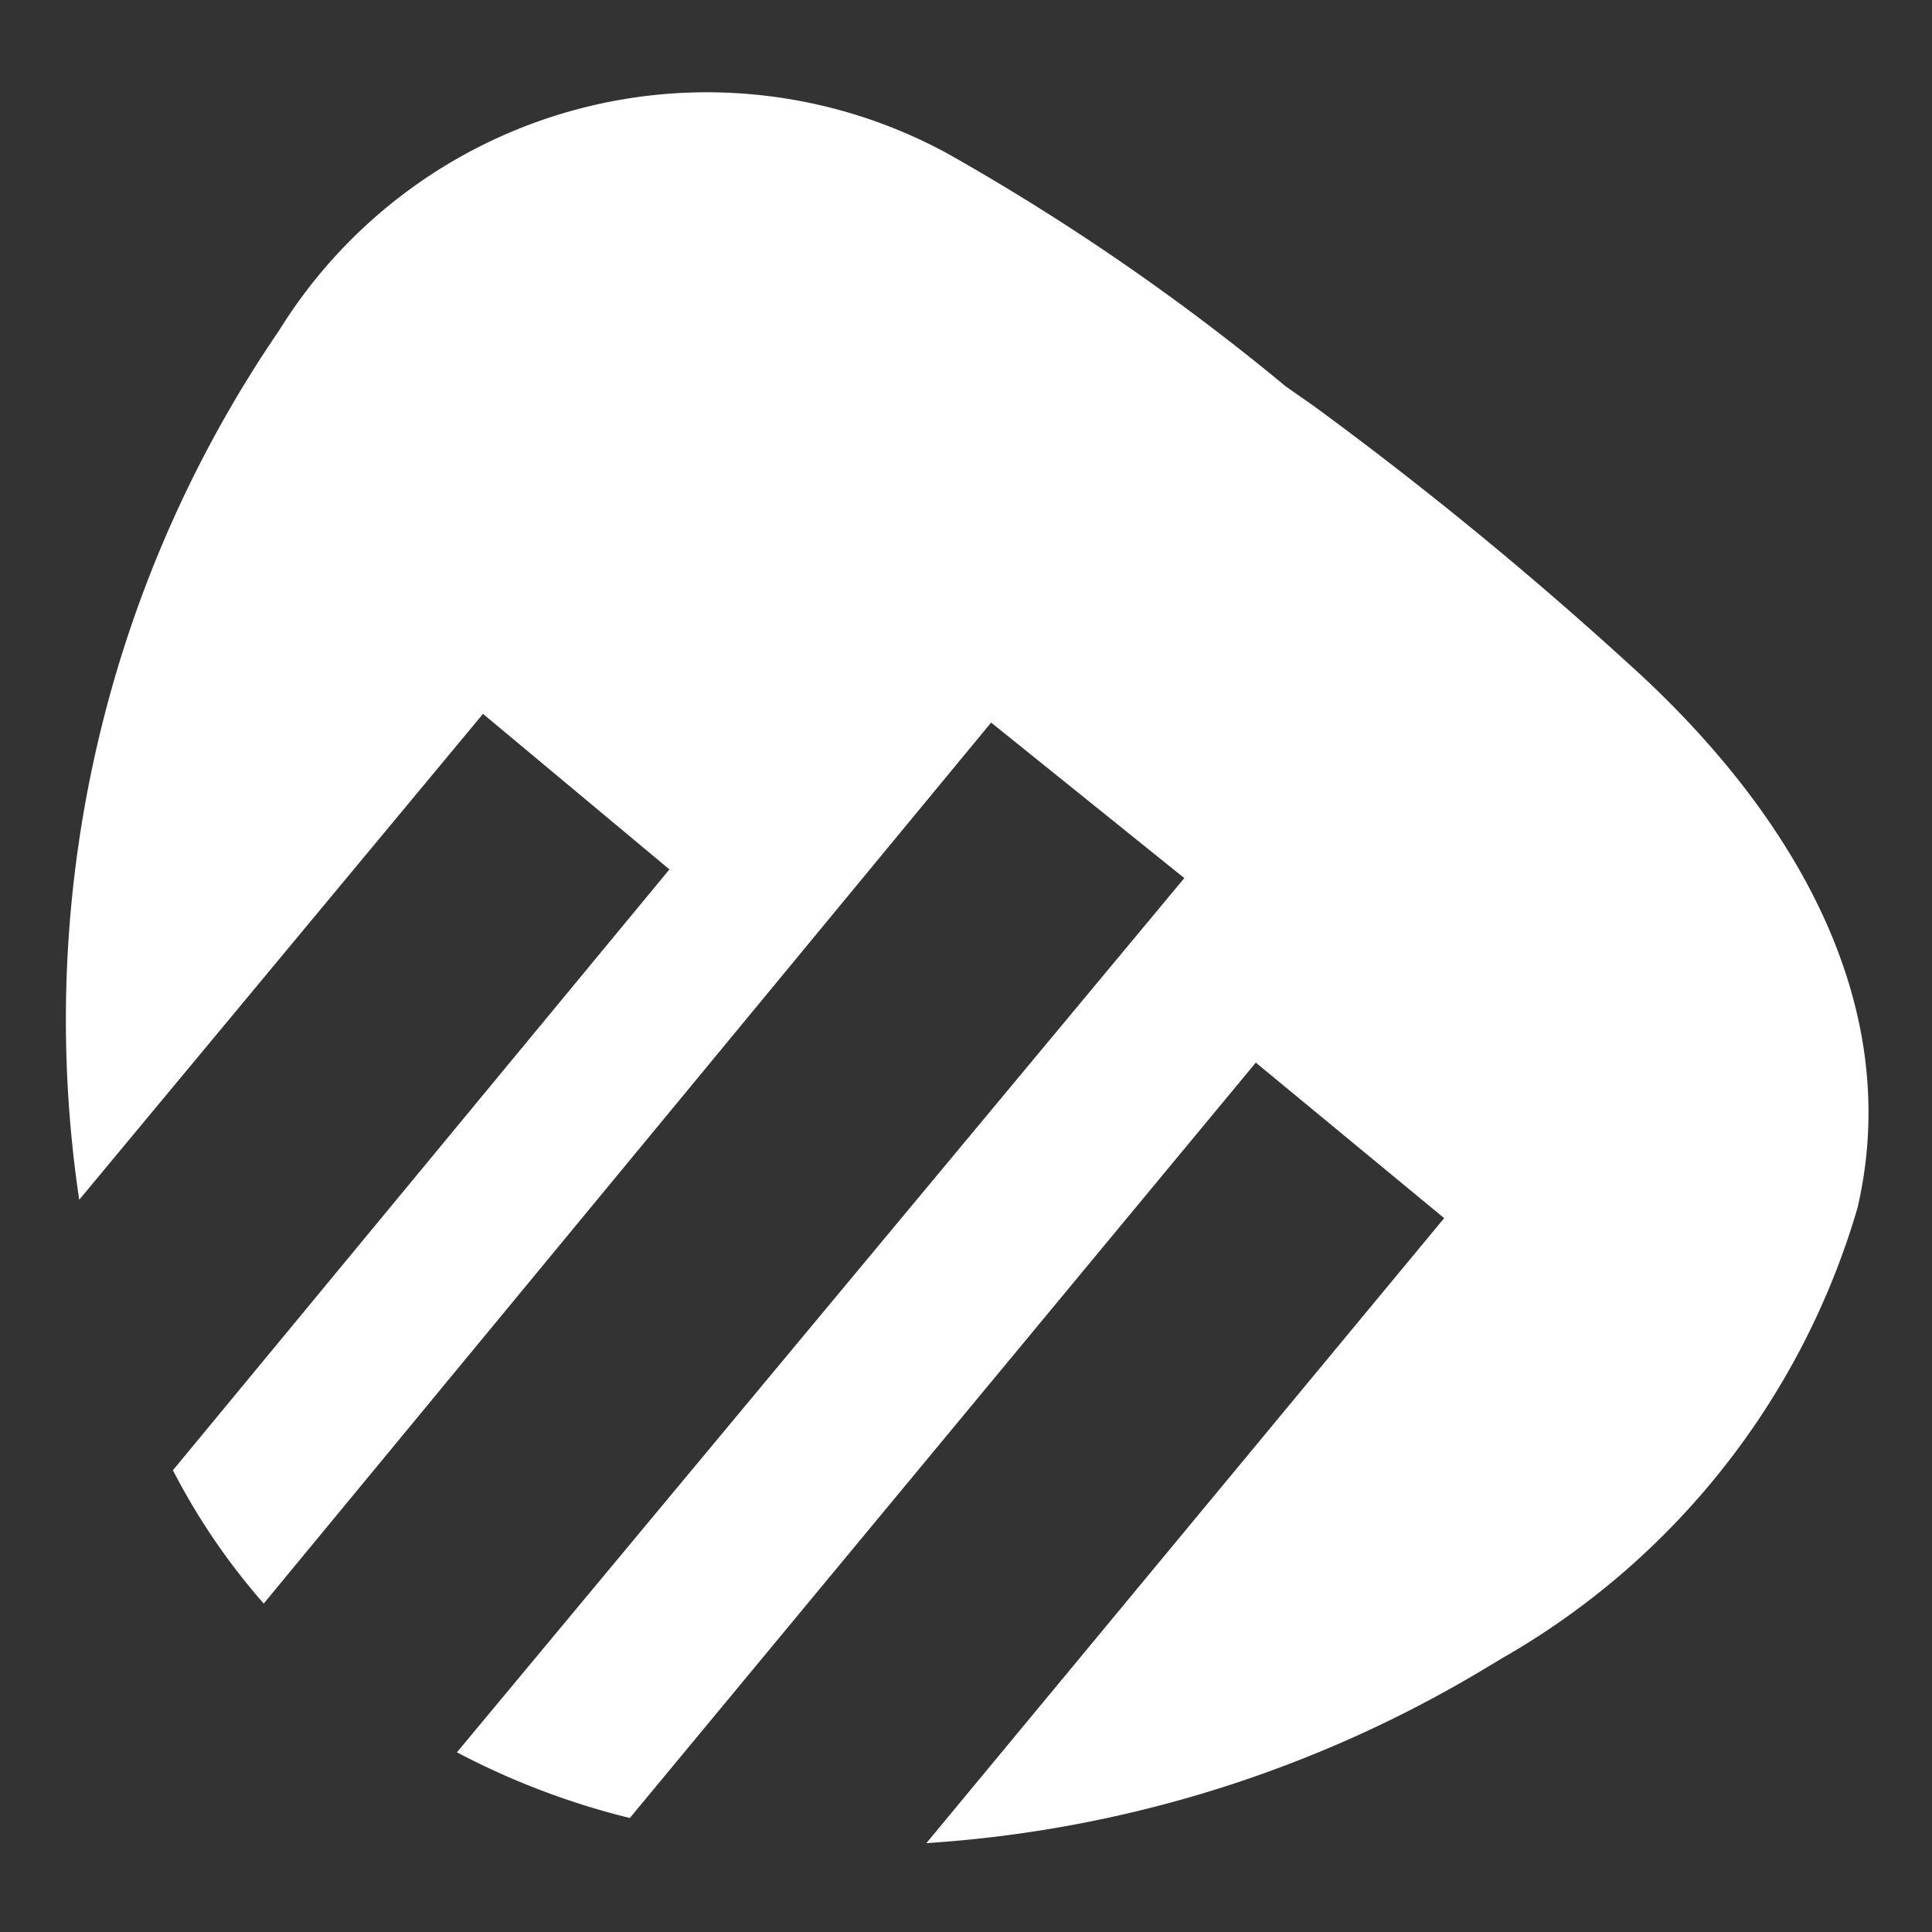
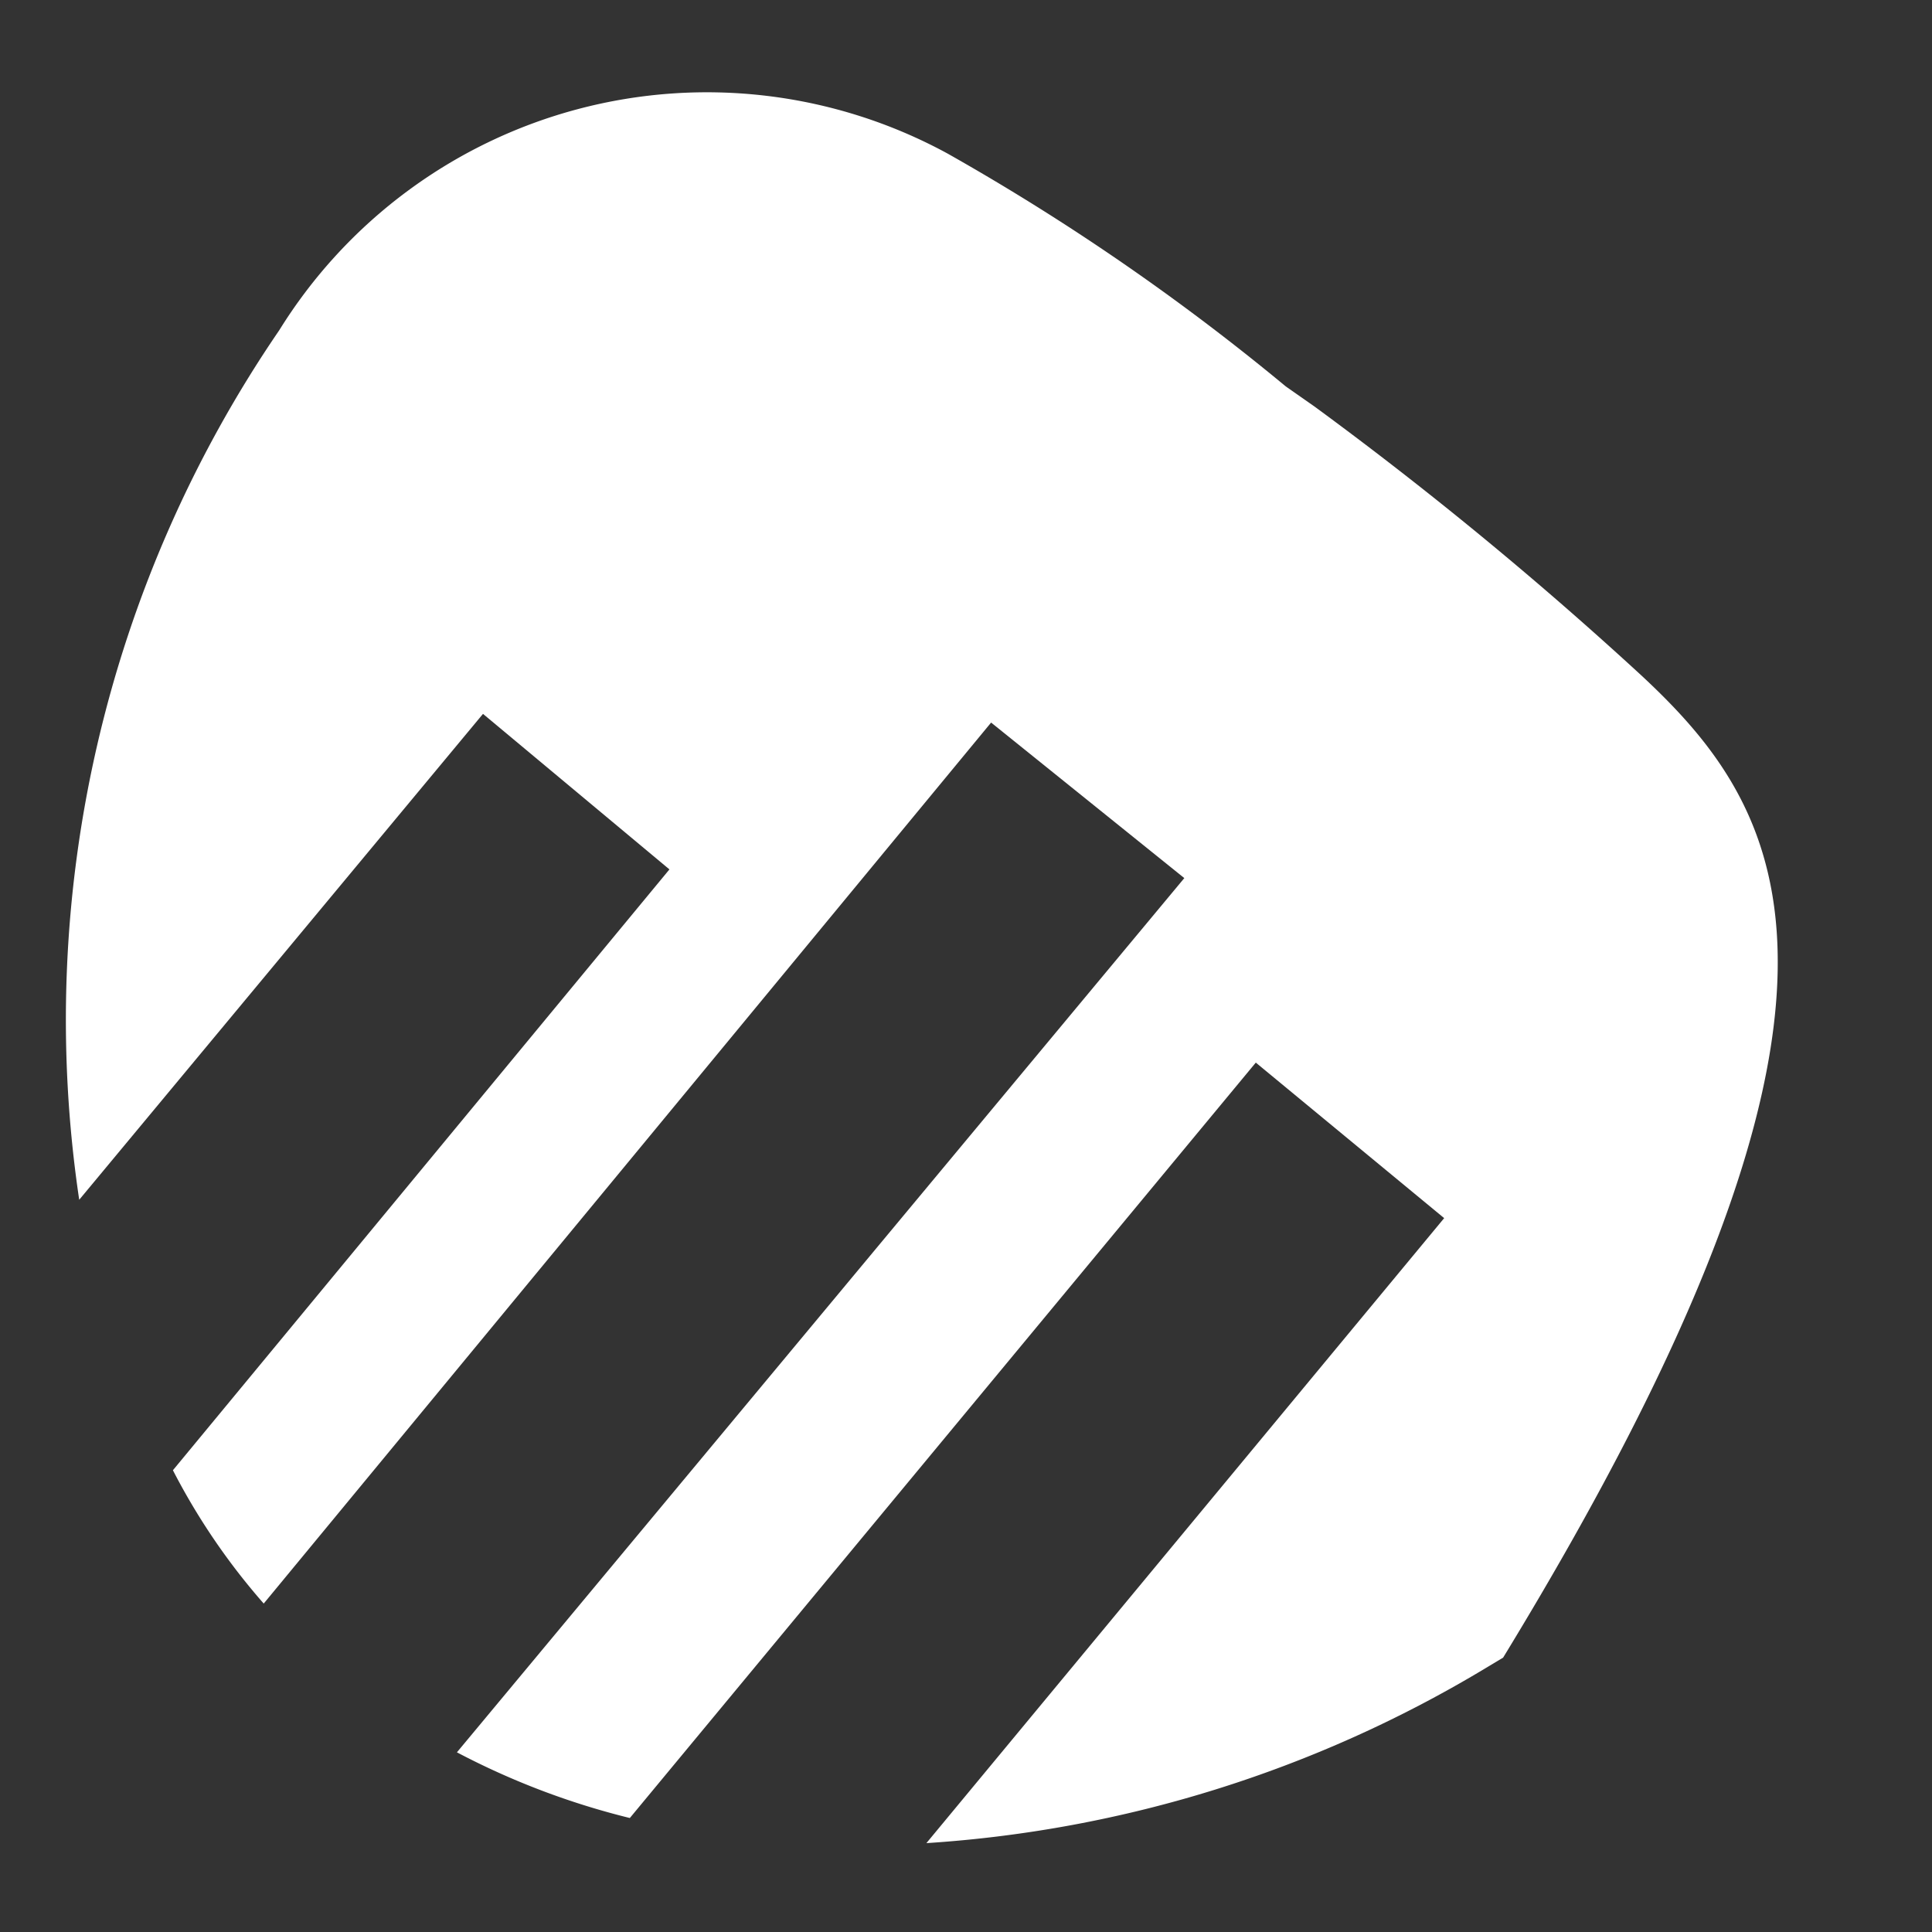
<svg xmlns="http://www.w3.org/2000/svg" id="Layer_1" data-name="Layer 1" viewBox="0 0 20 20">
  <rect x="0" y="0" width="20" height="20" fill="#333333" stroke="none" />
  <defs>
    <style>.cls-1{fill:#fff;}</style>
  </defs>
  <title>Sticky-LogoArtboard 1</title>
-   <path class="cls-1" d="M17,7a39.56,39.56,0,0,0-3.39-2.79L13.31,4a23.9,23.9,0,0,0-3.5-2.41A5.21,5.21,0,0,0,2.89,3.42a12.64,12.64,0,0,0-2.07,9L5,7.39,6.93,9,1.79,15.22a6.84,6.84,0,0,0,.94,1.38l7.53-9.12,2,1.61L4.73,18.14a7.88,7.88,0,0,0,1.79.68L13,11l1.95,1.61L9.59,19.08a12.82,12.82,0,0,0,5.77-1.8l.2-.12a7.93,7.93,0,0,0,3.67-4.66C19.73,10.33,18.49,8.39,17,7Z" />
+   <path class="cls-1" d="M17,7a39.56,39.56,0,0,0-3.39-2.79L13.31,4a23.9,23.9,0,0,0-3.5-2.41A5.21,5.21,0,0,0,2.89,3.42a12.64,12.64,0,0,0-2.07,9L5,7.39,6.93,9,1.79,15.22a6.84,6.84,0,0,0,.94,1.38l7.53-9.12,2,1.61L4.73,18.14a7.88,7.88,0,0,0,1.79.68L13,11l1.95,1.61L9.59,19.08a12.82,12.82,0,0,0,5.77-1.8l.2-.12C19.73,10.33,18.49,8.39,17,7Z" />
</svg>